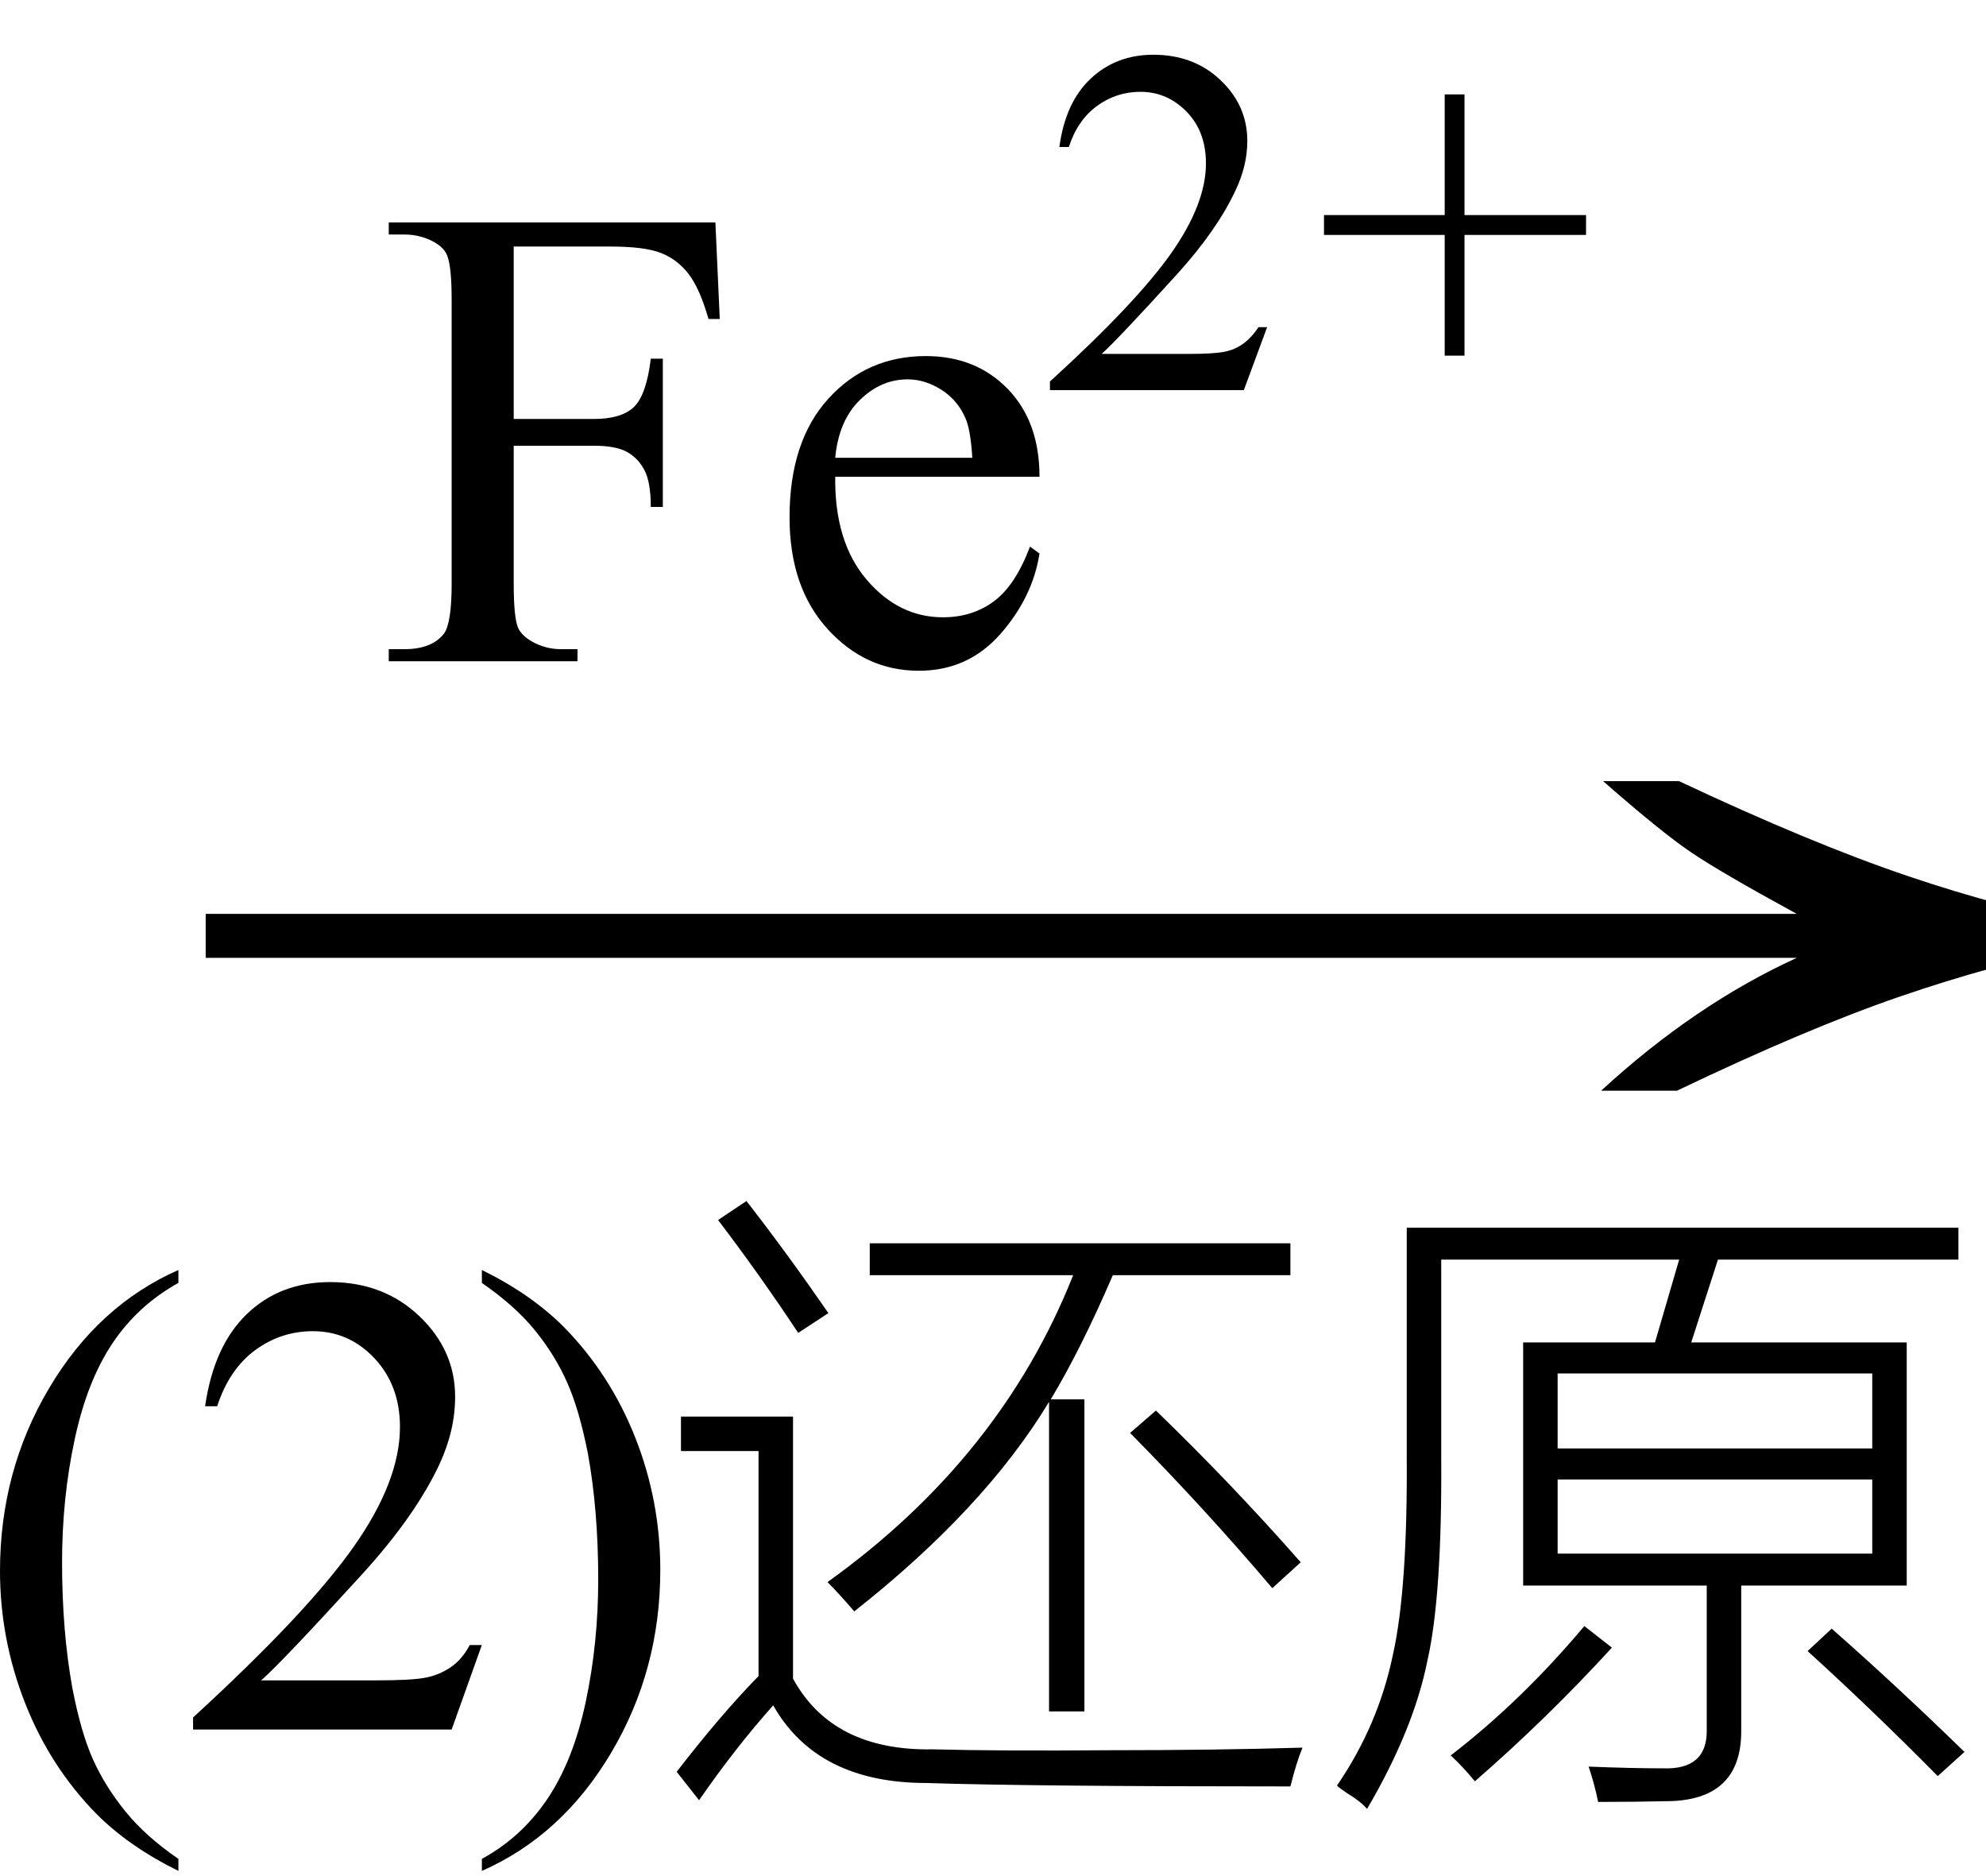
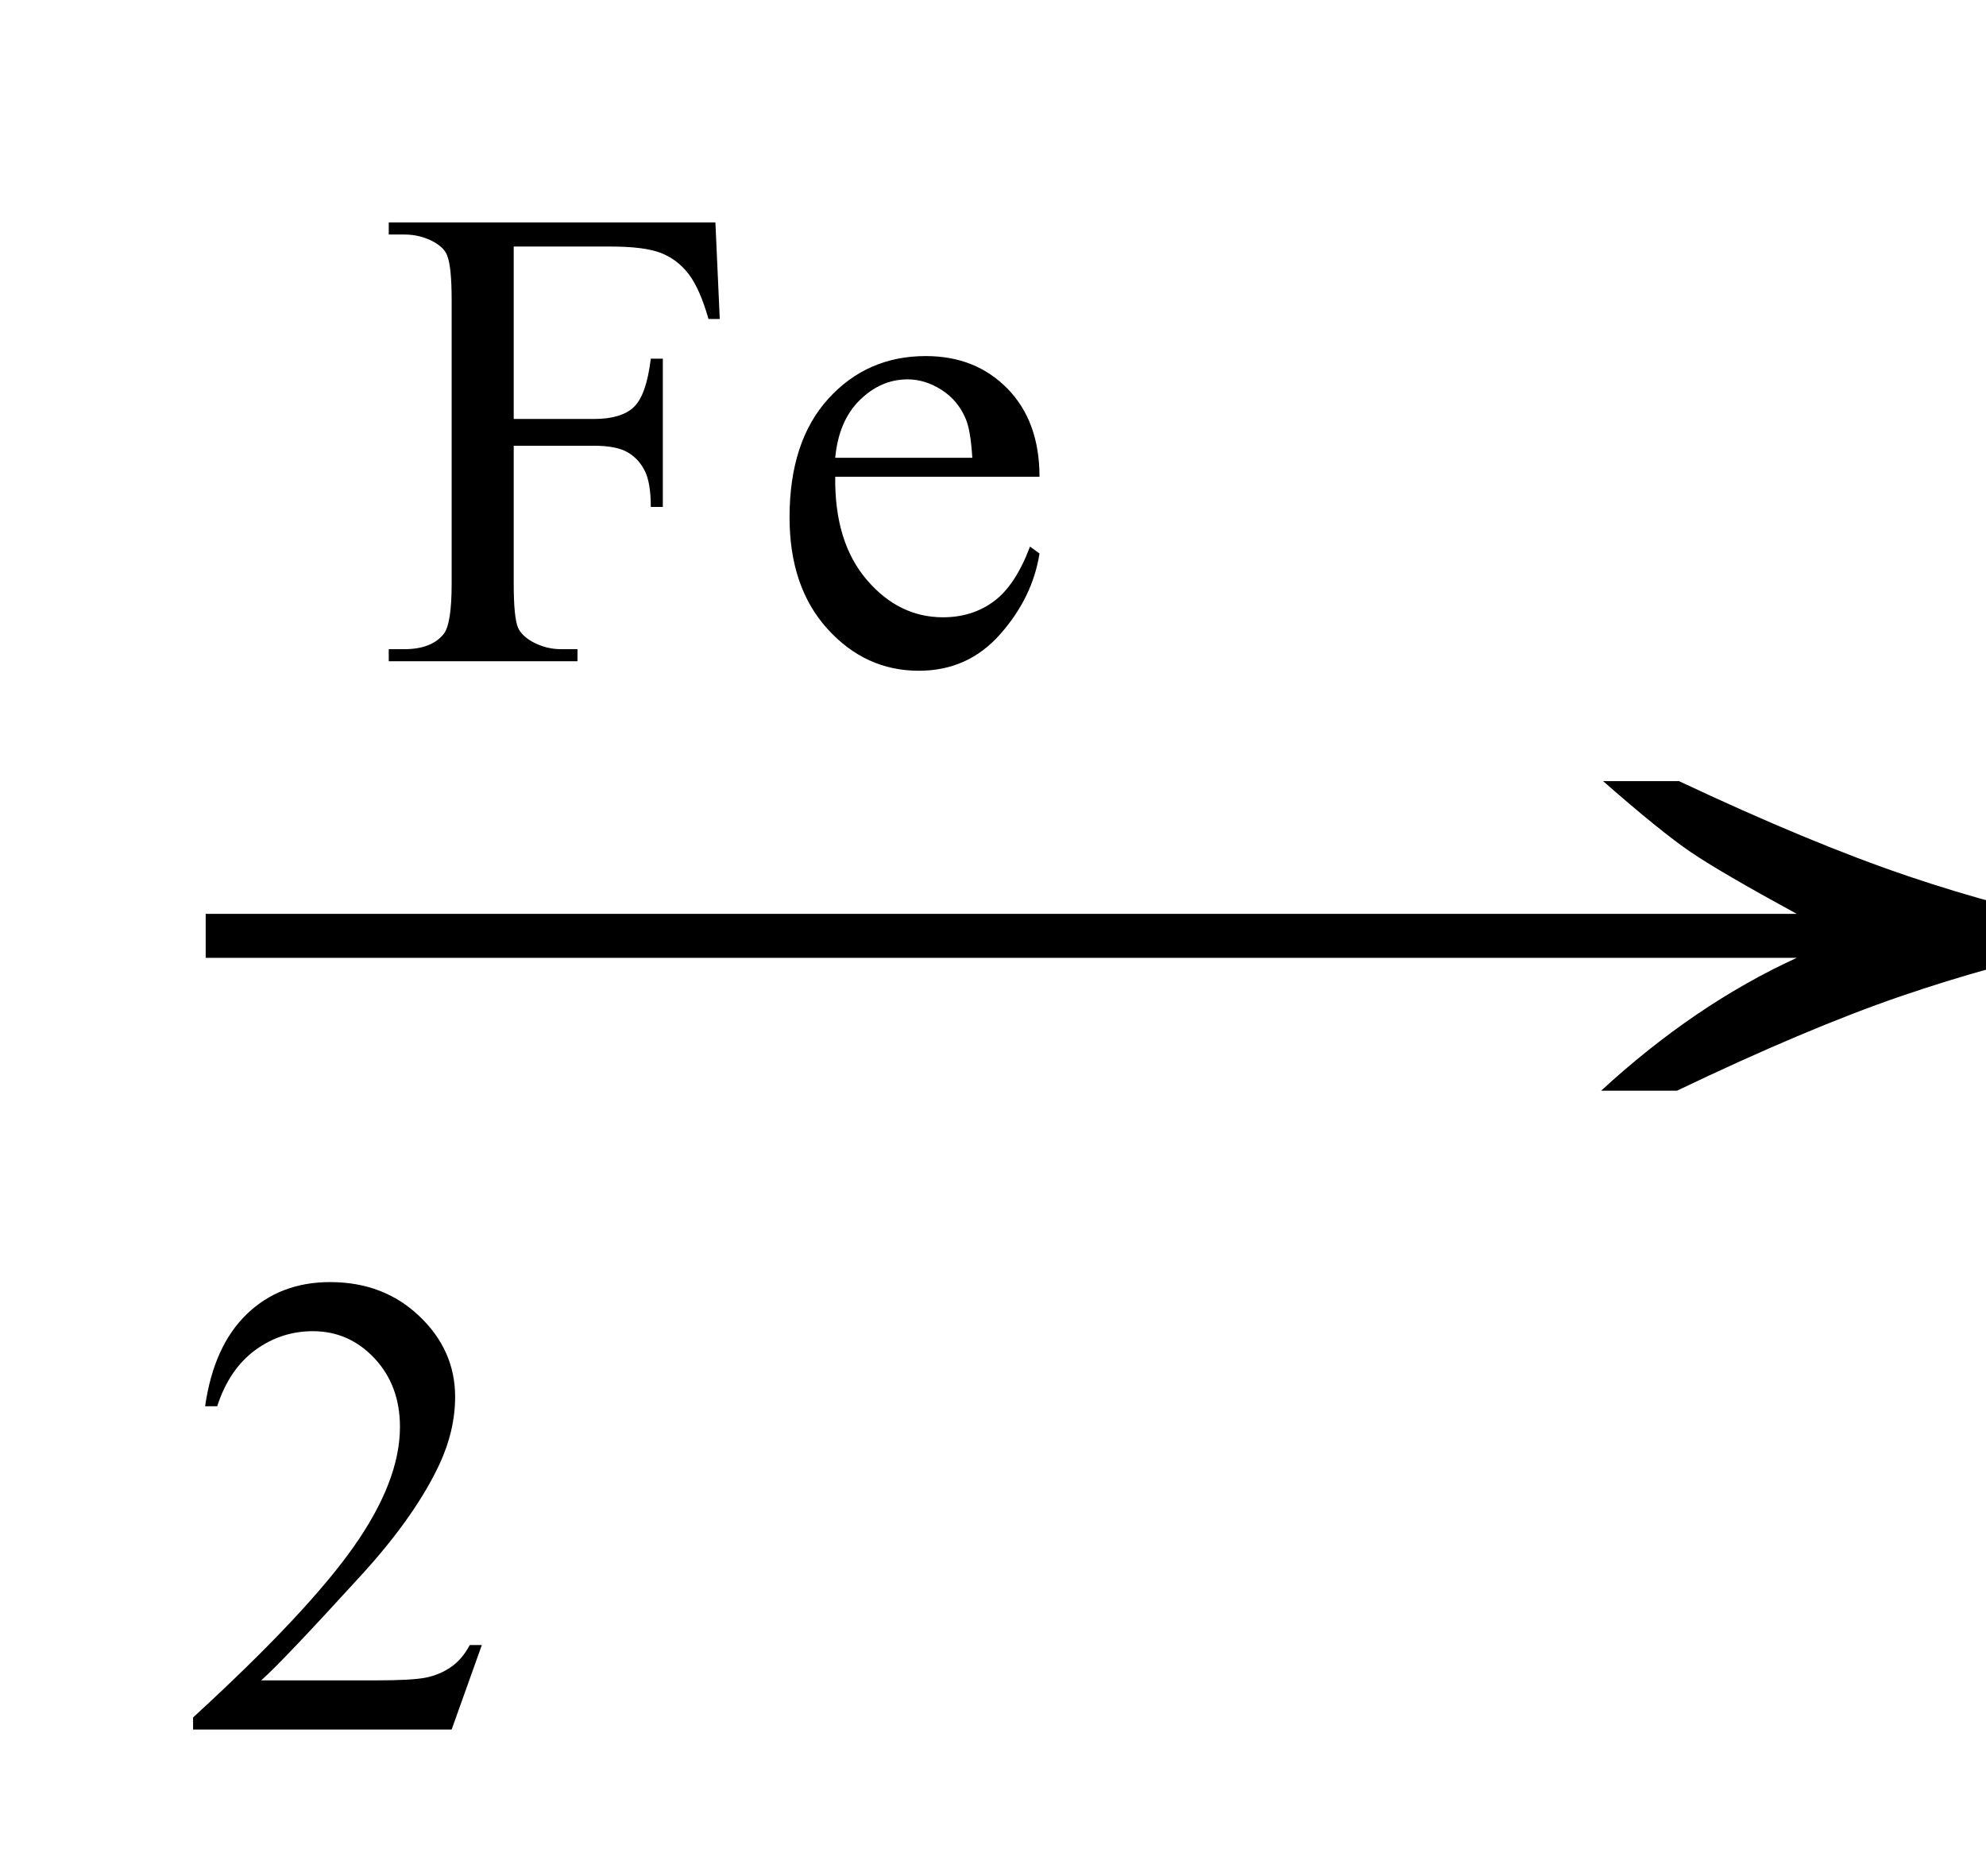
<svg xmlns="http://www.w3.org/2000/svg" stroke-dasharray="none" shape-rendering="auto" font-family="'Dialog'" width="36" text-rendering="auto" fill-opacity="1" contentScriptType="text/ecmascript" color-interpolation="auto" color-rendering="auto" preserveAspectRatio="xMidYMid meet" font-size="12" fill="black" stroke="black" image-rendering="auto" stroke-miterlimit="10" zoomAndPan="magnify" version="1.0" stroke-linecap="square" stroke-linejoin="miter" contentStyleType="text/css" font-style="normal" height="34" stroke-width="1" stroke-dashoffset="0" font-weight="normal" stroke-opacity="1">
  <defs id="genericDefs" />
  <g>
    <g text-rendering="optimizeLegibility" transform="translate(2.281,21) matrix(2.316,0,0,1,0,0)" color-rendering="optimizeQuality" color-interpolation="linearRGB" image-rendering="optimizeQuality">
      <path d="M12.156 -6.844 Q13.188 -5.719 13.945 -5.125 Q14.703 -4.531 15.375 -4.25 L15.375 -3.891 Q14.609 -3.516 13.883 -2.938 Q13.156 -2.359 12.141 -1.234 L11.547 -1.234 Q12.281 -2.797 13.078 -3.641 L0.625 -3.641 L0.625 -4.438 L13.078 -4.438 Q12.484 -5.188 12.25 -5.555 Q12.016 -5.922 11.562 -6.844 L12.156 -6.844 Z" stroke="none" />
    </g>
    <g text-rendering="optimizeLegibility" transform="translate(-0.5,31.344)" color-rendering="optimizeQuality" color-interpolation="linearRGB" image-rendering="optimizeQuality">
-       <path d="M3.734 2.344 L3.734 2.562 Q2.844 2.125 2.25 1.531 Q1.406 0.672 0.953 -0.484 Q0.5 -1.641 0.5 -2.875 Q0.5 -4.688 1.391 -6.188 Q2.281 -7.688 3.734 -8.328 L3.734 -8.094 Q3 -7.688 2.539 -7 Q2.078 -6.312 1.852 -5.25 Q1.625 -4.188 1.625 -3.031 Q1.625 -1.781 1.812 -0.75 Q1.969 0.062 2.188 0.547 Q2.406 1.031 2.773 1.484 Q3.141 1.938 3.734 2.344 Z" stroke="none" />
-     </g>
+       </g>
    <g text-rendering="optimizeLegibility" transform="translate(3.234,31.344)" color-rendering="optimizeQuality" color-interpolation="linearRGB" image-rendering="optimizeQuality">
      <path d="M5.5 -1.531 L4.953 0 L0.266 0 L0.266 -0.219 Q2.328 -2.109 3.172 -3.305 Q4.016 -4.5 4.016 -5.484 Q4.016 -6.234 3.555 -6.727 Q3.094 -7.219 2.438 -7.219 Q1.859 -7.219 1.391 -6.875 Q0.922 -6.531 0.703 -5.859 L0.484 -5.859 Q0.641 -6.953 1.242 -7.531 Q1.844 -8.109 2.75 -8.109 Q3.719 -8.109 4.367 -7.492 Q5.016 -6.875 5.016 -6.031 Q5.016 -5.422 4.734 -4.812 Q4.297 -3.875 3.328 -2.812 Q1.875 -1.219 1.5 -0.891 L3.578 -0.891 Q4.219 -0.891 4.469 -0.938 Q4.719 -0.984 4.93 -1.125 Q5.141 -1.266 5.281 -1.531 L5.5 -1.531 Z" stroke="none" />
    </g>
    <g text-rendering="optimizeLegibility" transform="translate(8.469,31.344)" color-rendering="optimizeQuality" color-interpolation="linearRGB" image-rendering="optimizeQuality">
-       <path d="M0.266 -8.094 L0.266 -8.328 Q1.156 -7.891 1.75 -7.297 Q2.594 -6.438 3.047 -5.289 Q3.5 -4.141 3.5 -2.891 Q3.5 -1.078 2.609 0.422 Q1.719 1.922 0.266 2.562 L0.266 2.344 Q0.984 1.953 1.453 1.258 Q1.922 0.562 2.148 -0.5 Q2.375 -1.562 2.375 -2.719 Q2.375 -3.969 2.188 -5 Q2.031 -5.797 1.812 -6.289 Q1.594 -6.781 1.234 -7.227 Q0.875 -7.672 0.266 -8.094 Z" stroke="none" />
-     </g>
+       </g>
    <g text-rendering="optimizeLegibility" transform="translate(11.969,31.344)" color-rendering="optimizeQuality" color-interpolation="linearRGB" image-rendering="optimizeQuality">
-       <path d="M3.797 -8.812 L11.422 -8.812 L11.422 -8.234 L8.203 -8.234 Q7.625 -6.891 7.078 -5.984 L7.688 -5.984 L7.688 -0.328 L7.047 -0.328 L7.047 -5.938 Q5.875 -4 3.516 -2.141 Q3.25 -2.453 3.031 -2.672 Q6.172 -4.922 7.484 -8.234 L3.797 -8.234 L3.797 -8.812 ZM4.938 0.359 Q6.156 0.391 8.141 0.375 Q10.094 0.375 11.641 0.328 Q11.531 0.594 11.422 1.031 Q6.688 1.031 4.828 0.969 Q2.844 0.969 2.047 -0.438 Q1.375 0.312 0.703 1.281 L0.297 0.766 Q1.094 -0.266 1.781 -0.969 L1.781 -5.047 L0.375 -5.047 L0.375 -5.672 L2.406 -5.672 L2.406 -0.922 Q3.125 0.391 4.938 0.359 ZM11.094 -2.562 Q9.859 -4.016 8.516 -5.375 L8.984 -5.781 Q10.359 -4.453 11.609 -3.031 L11.094 -2.562 ZM2.5 -7.188 Q1.797 -8.25 1.047 -9.234 L1.562 -9.578 Q2.281 -8.656 3.047 -7.547 L2.5 -7.188 ZM14.156 -4.922 Q14.172 -2.422 13.906 -1.25 Q13.656 0 12.812 1.438 Q12.688 1.297 12.453 1.156 Q12.312 1.062 12.266 1.016 Q13.016 -0.078 13.281 -1.359 Q13.547 -2.547 13.531 -4.953 L13.531 -9.094 L23.531 -9.094 L23.531 -8.516 L19.172 -8.516 L18.688 -7.016 L22.594 -7.016 L22.594 -2.609 L19.594 -2.609 L19.594 0.031 Q19.594 1.25 18.328 1.297 Q17.672 1.312 17 1.312 Q16.938 1 16.828 0.672 Q17.609 0.703 18.172 0.703 Q18.984 0.734 18.969 0 L18.969 -2.609 L15.641 -2.609 L15.641 -7.016 L18.031 -7.016 L18.469 -8.516 L14.156 -8.516 L14.156 -4.922 ZM16.266 -6.453 L16.266 -5.094 L21.969 -5.094 L21.969 -6.453 L16.266 -6.453 ZM16.266 -4.531 L16.266 -3.188 L21.969 -3.188 L21.969 -4.531 L16.266 -4.531 ZM16.75 -1.875 L17.25 -1.484 Q16.062 -0.188 14.766 0.938 Q14.547 0.672 14.328 0.469 Q15.609 -0.516 16.75 -1.875 ZM23.156 0.844 Q22 -0.328 20.797 -1.422 L21.234 -1.828 Q22.406 -0.797 23.641 0.406 L23.156 0.844 Z" stroke="none" />
-     </g>
+       </g>
    <g text-rendering="optimizeLegibility" transform="translate(6.859,11.984)" color-rendering="optimizeQuality" color-interpolation="linearRGB" image-rendering="optimizeQuality">
      <path d="M2.453 -7.516 L2.453 -4.391 L3.906 -4.391 Q4.406 -4.391 4.633 -4.609 Q4.859 -4.828 4.938 -5.484 L5.156 -5.484 L5.156 -2.797 L4.938 -2.797 Q4.938 -3.25 4.82 -3.469 Q4.703 -3.688 4.5 -3.797 Q4.297 -3.906 3.906 -3.906 L2.453 -3.906 L2.453 -1.406 Q2.453 -0.797 2.531 -0.609 Q2.594 -0.469 2.781 -0.359 Q3.031 -0.219 3.312 -0.219 L3.609 -0.219 L3.609 0 L0.188 0 L0.188 -0.219 L0.469 -0.219 Q0.969 -0.219 1.188 -0.5 Q1.328 -0.688 1.328 -1.406 L1.328 -6.547 Q1.328 -7.141 1.25 -7.344 Q1.203 -7.484 1.016 -7.594 Q0.766 -7.734 0.469 -7.734 L0.188 -7.734 L0.188 -7.953 L6.109 -7.953 L6.188 -6.203 L5.984 -6.203 Q5.828 -6.75 5.625 -7.016 Q5.422 -7.281 5.125 -7.398 Q4.828 -7.516 4.203 -7.516 L2.453 -7.516 ZM8.281 -3.344 Q8.266 -2.156 8.859 -1.469 Q9.438 -0.797 10.234 -0.797 Q10.766 -0.797 11.156 -1.086 Q11.547 -1.375 11.812 -2.078 L11.984 -1.953 Q11.859 -1.156 11.273 -0.492 Q10.688 0.172 9.797 0.172 Q8.828 0.172 8.141 -0.586 Q7.453 -1.344 7.453 -2.609 Q7.453 -3.984 8.156 -4.758 Q8.859 -5.531 9.922 -5.531 Q10.828 -5.531 11.406 -4.938 Q11.984 -4.344 11.984 -3.344 L8.281 -3.344 ZM8.281 -3.688 L10.766 -3.688 Q10.734 -4.203 10.641 -4.406 Q10.5 -4.734 10.203 -4.922 Q9.906 -5.109 9.594 -5.109 Q9.109 -5.109 8.727 -4.734 Q8.344 -4.359 8.281 -3.688 Z" stroke="none" />
    </g>
    <g text-rendering="optimizeLegibility" transform="translate(18.844,7.07)" color-rendering="optimizeQuality" color-interpolation="linearRGB" image-rendering="optimizeQuality">
-       <path d="M4.125 -1.141 L3.703 0 L0.188 0 L0.188 -0.156 Q1.75 -1.578 2.383 -2.477 Q3.016 -3.375 3.016 -4.109 Q3.016 -4.688 2.664 -5.047 Q2.312 -5.406 1.828 -5.406 Q1.391 -5.406 1.039 -5.148 Q0.688 -4.891 0.531 -4.406 L0.359 -4.406 Q0.469 -5.219 0.93 -5.648 Q1.391 -6.078 2.062 -6.078 Q2.797 -6.078 3.281 -5.617 Q3.766 -5.156 3.766 -4.516 Q3.766 -4.062 3.547 -3.609 Q3.219 -2.906 2.5 -2.109 Q1.406 -0.906 1.125 -0.656 L2.688 -0.656 Q3.156 -0.656 3.352 -0.695 Q3.547 -0.734 3.695 -0.844 Q3.844 -0.953 3.969 -1.141 L4.125 -1.141 ZM7.344 -0.625 L7.344 -2.812 L5.156 -2.812 L5.156 -3.172 L7.344 -3.172 L7.344 -5.359 L7.703 -5.359 L7.703 -3.172 L9.906 -3.172 L9.906 -2.812 L7.703 -2.812 L7.703 -0.625 L7.344 -0.625 Z" stroke="none" />
-     </g>
+       </g>
  </g>
</svg>